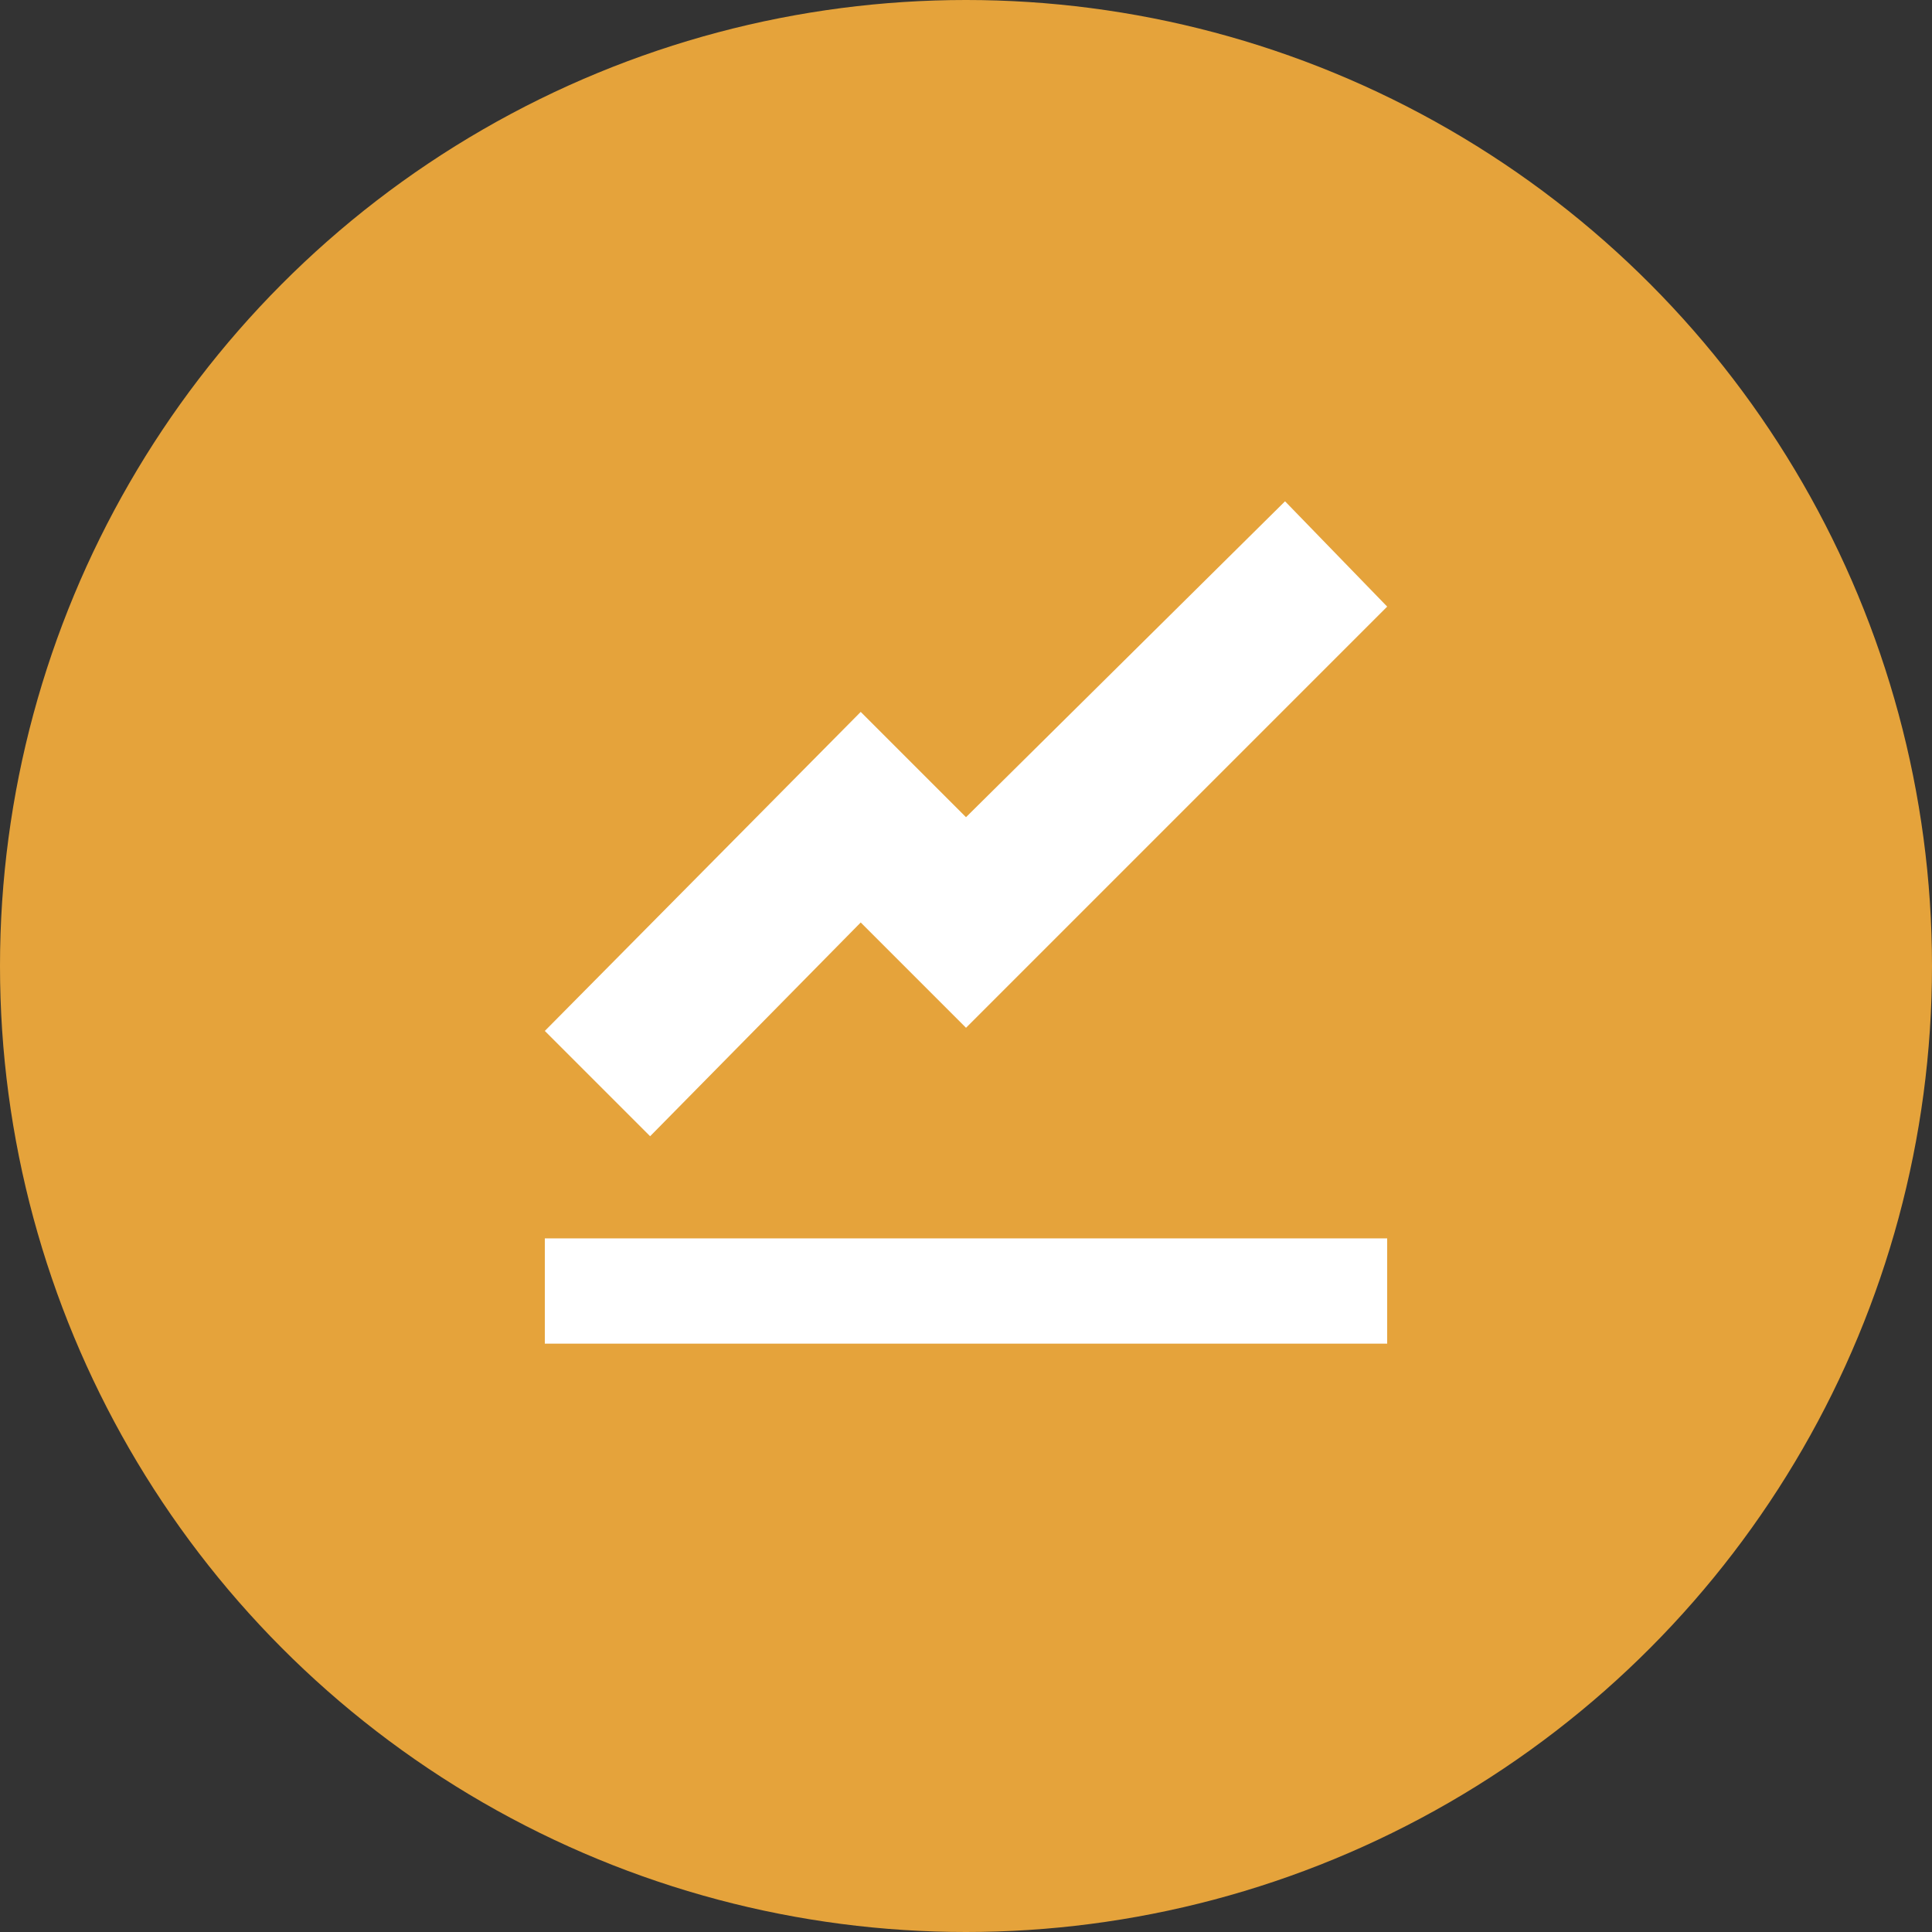
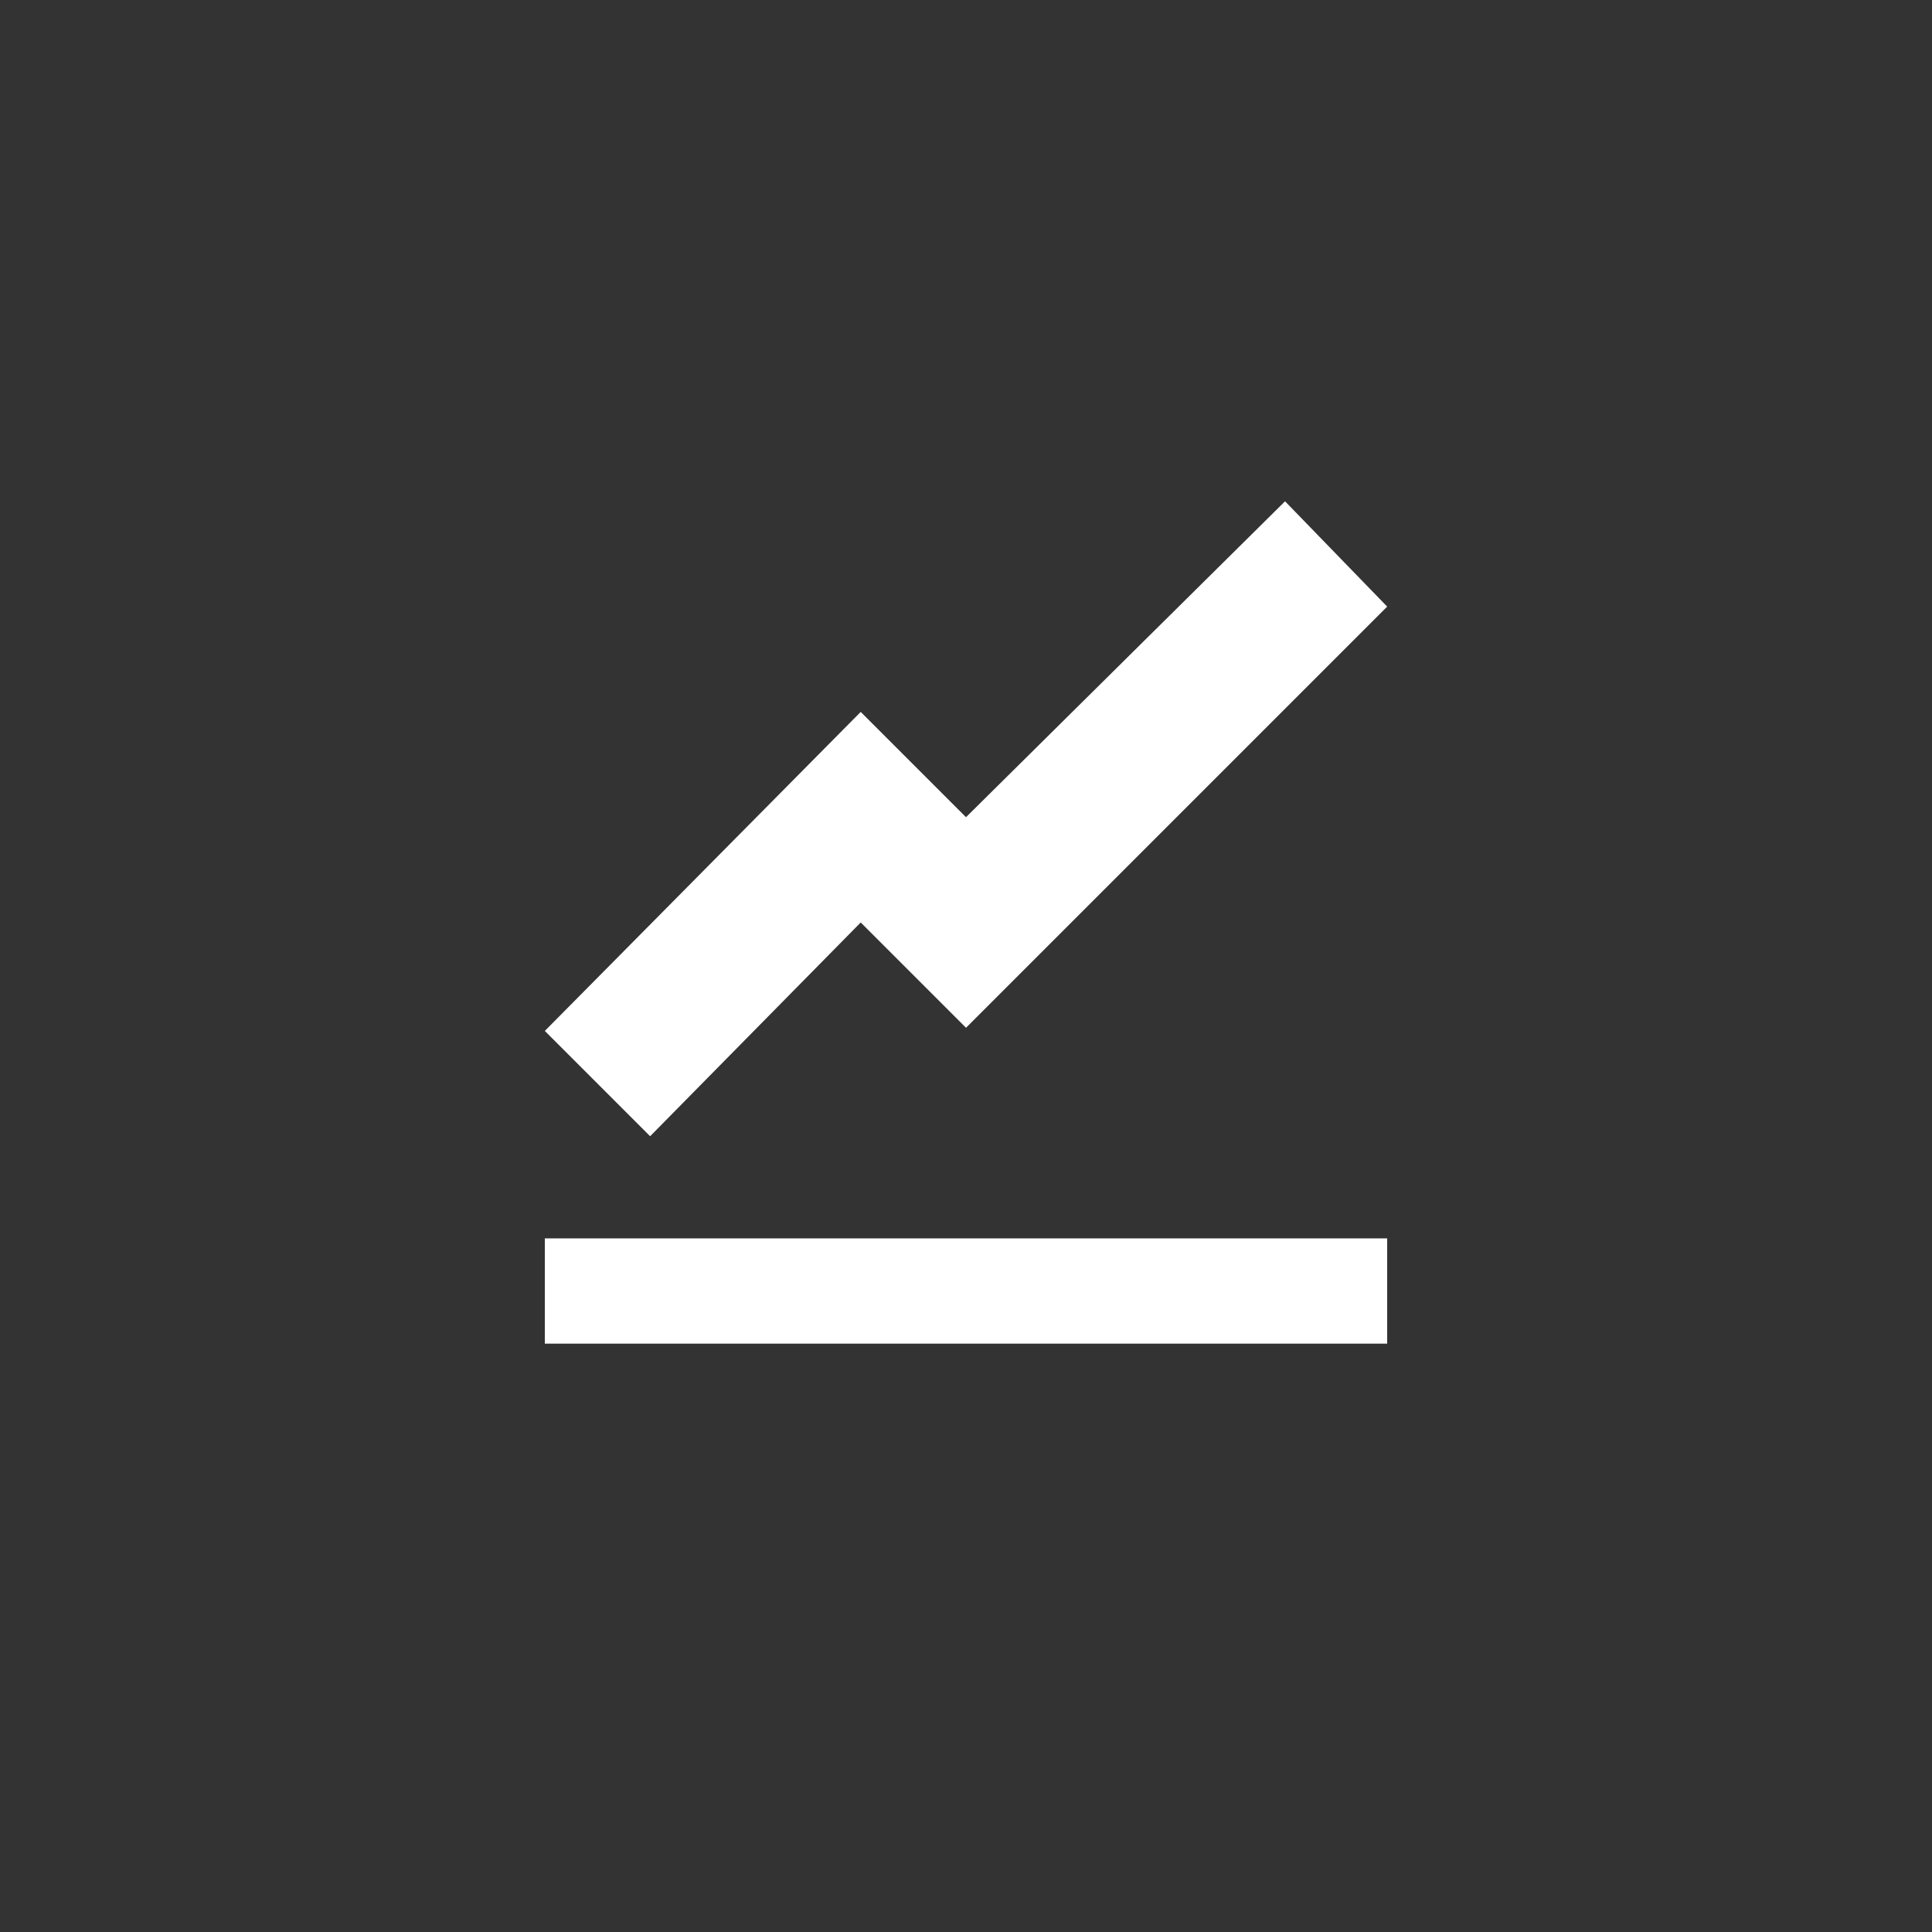
<svg xmlns="http://www.w3.org/2000/svg" width="125" height="125" viewBox="0 0 125 125">
  <rect x="0" y="0" width="125" height="125" fill="#333333" stroke="none" />
  <g id="グループ_1492" data-name="グループ 1492" transform="translate(-723 -1411)">
    <g id="グループ_1491" data-name="グループ 1491">
-       <circle id="楕円形_27" data-name="楕円形 27" cx="62.5" cy="62.5" r="62.5" transform="translate(723 1411)" fill="#e5a33b" />
      <path id="Icon_open-graph" data-name="Icon open-graph" d="M47.892,0,27.25,20.438l-6.812-6.812L0,34.267l6.813,6.813L20.438,27.25l6.813,6.813L54.5,6.813ZM0,47.688V54.5H54.5V47.688Z" transform="translate(758.25 1443.434)" fill="#fff" />
    </g>
  </g>
</svg>